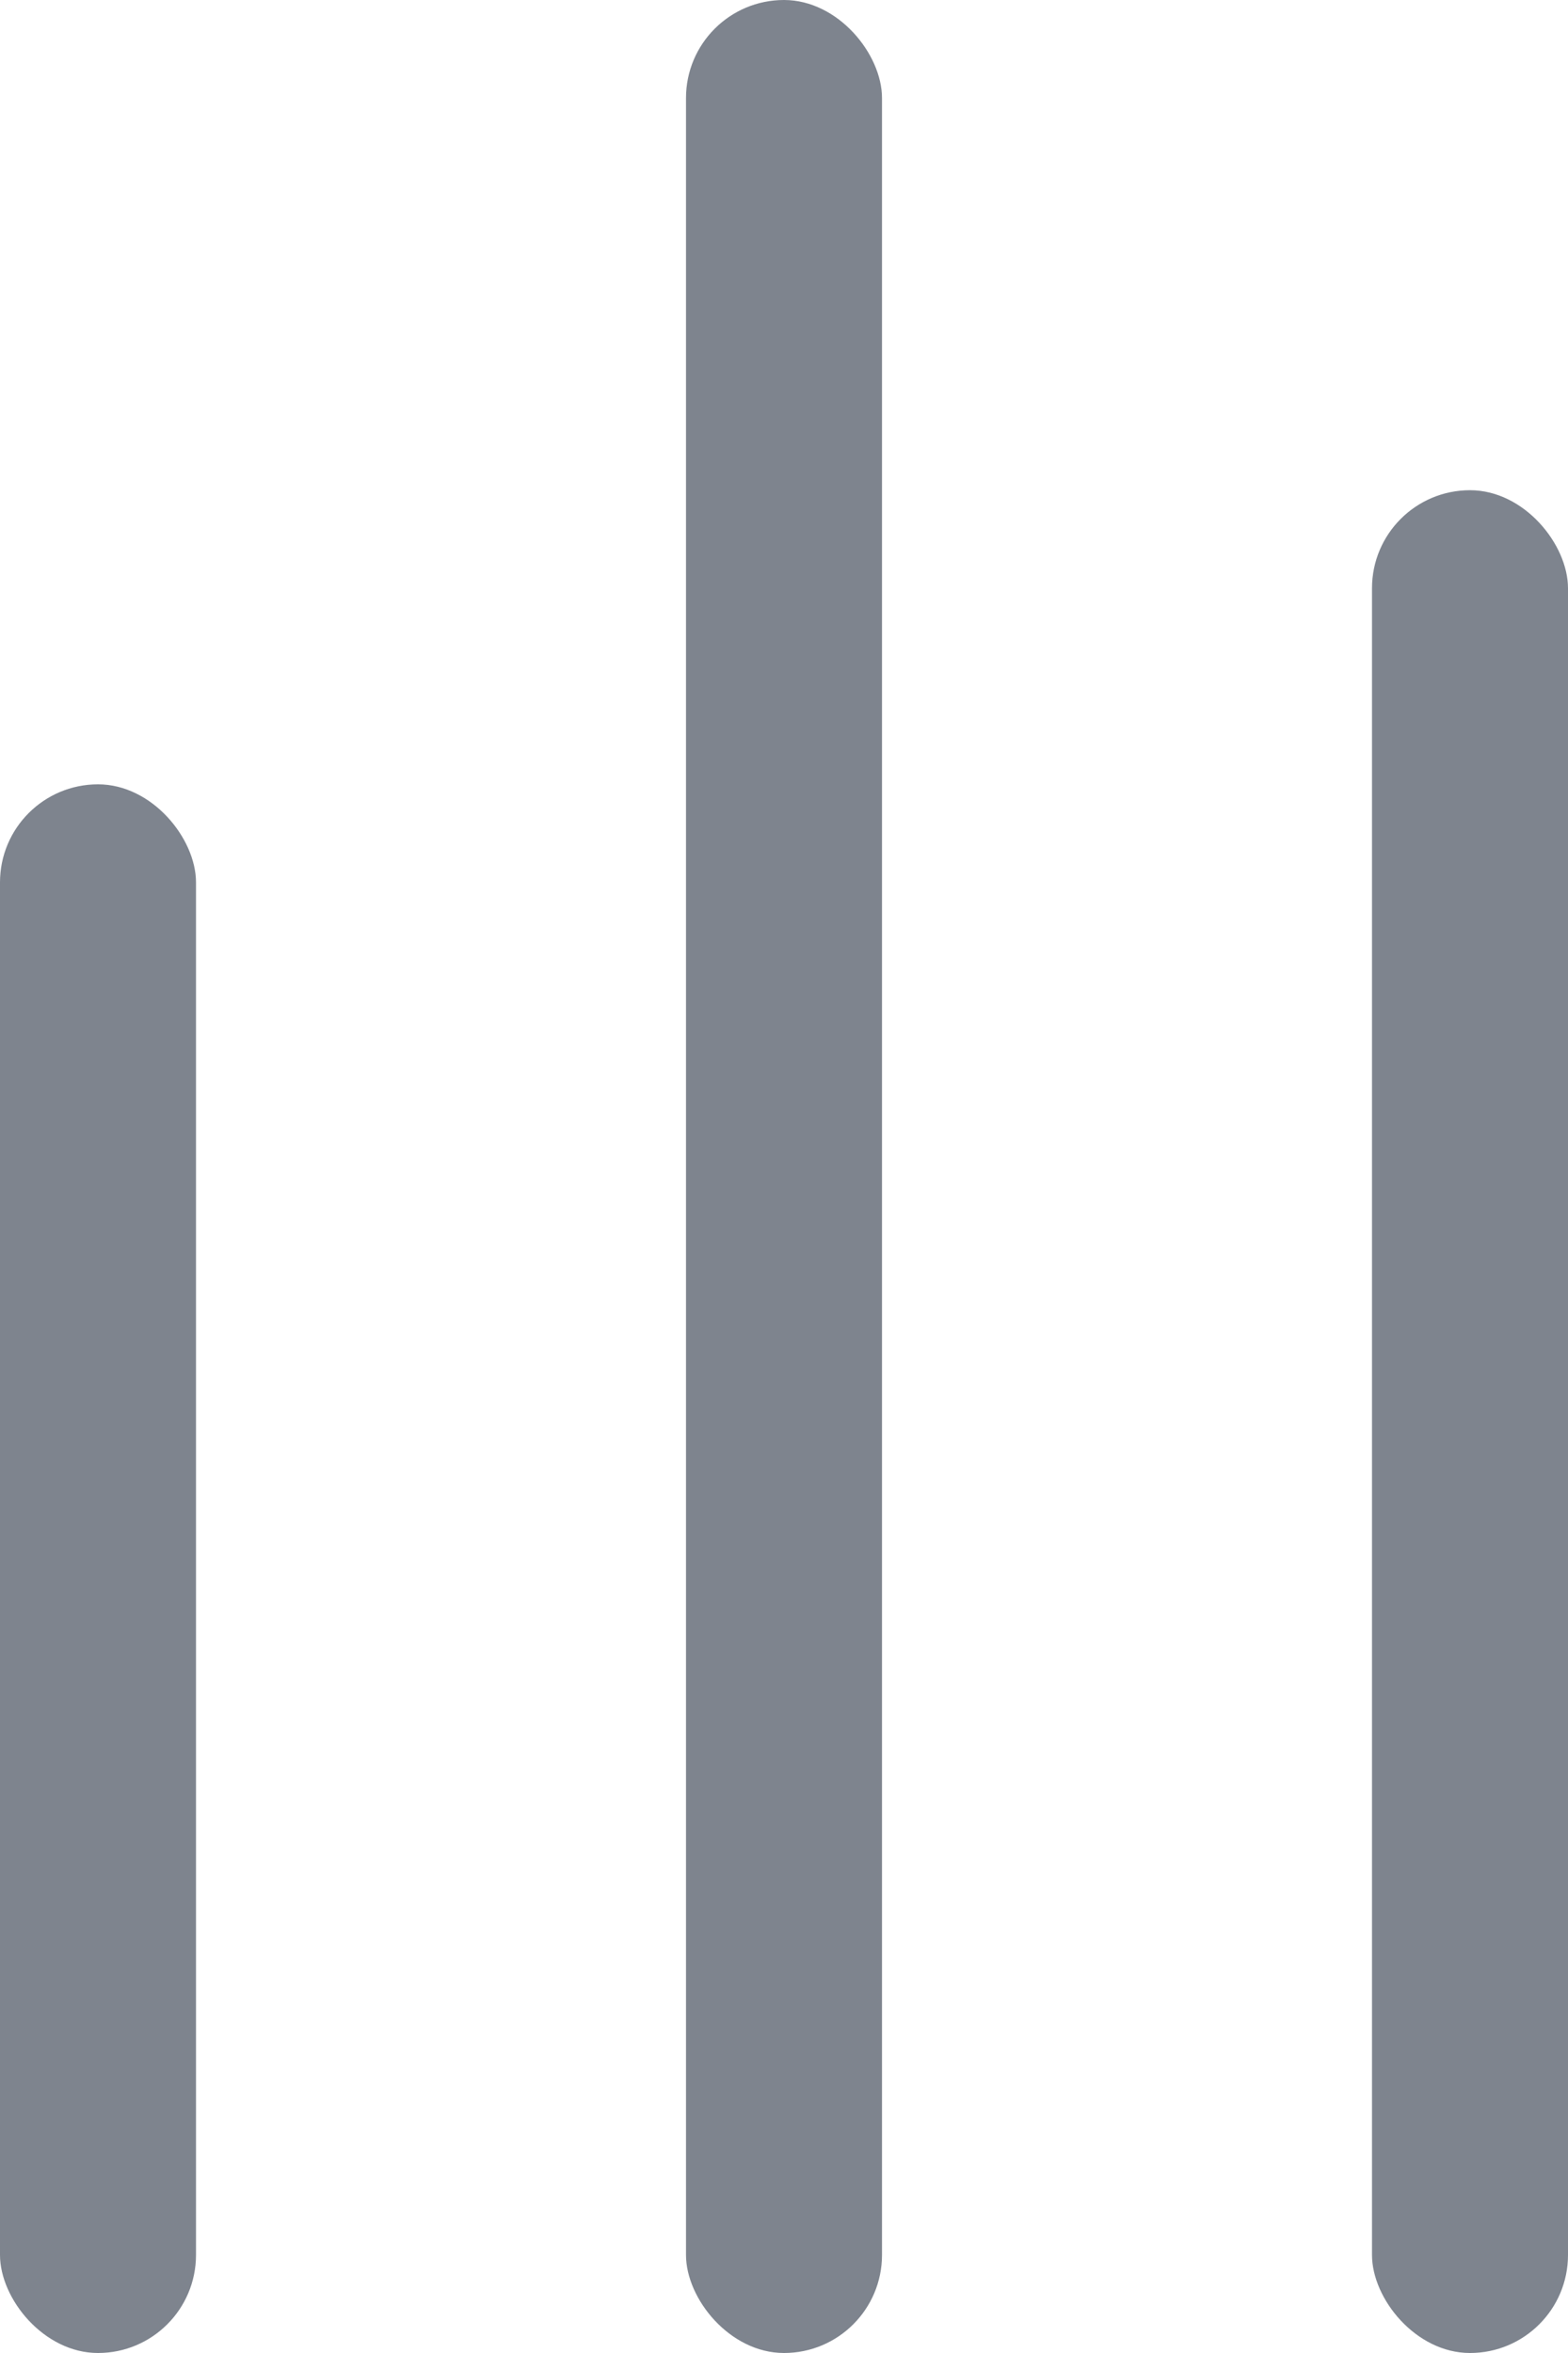
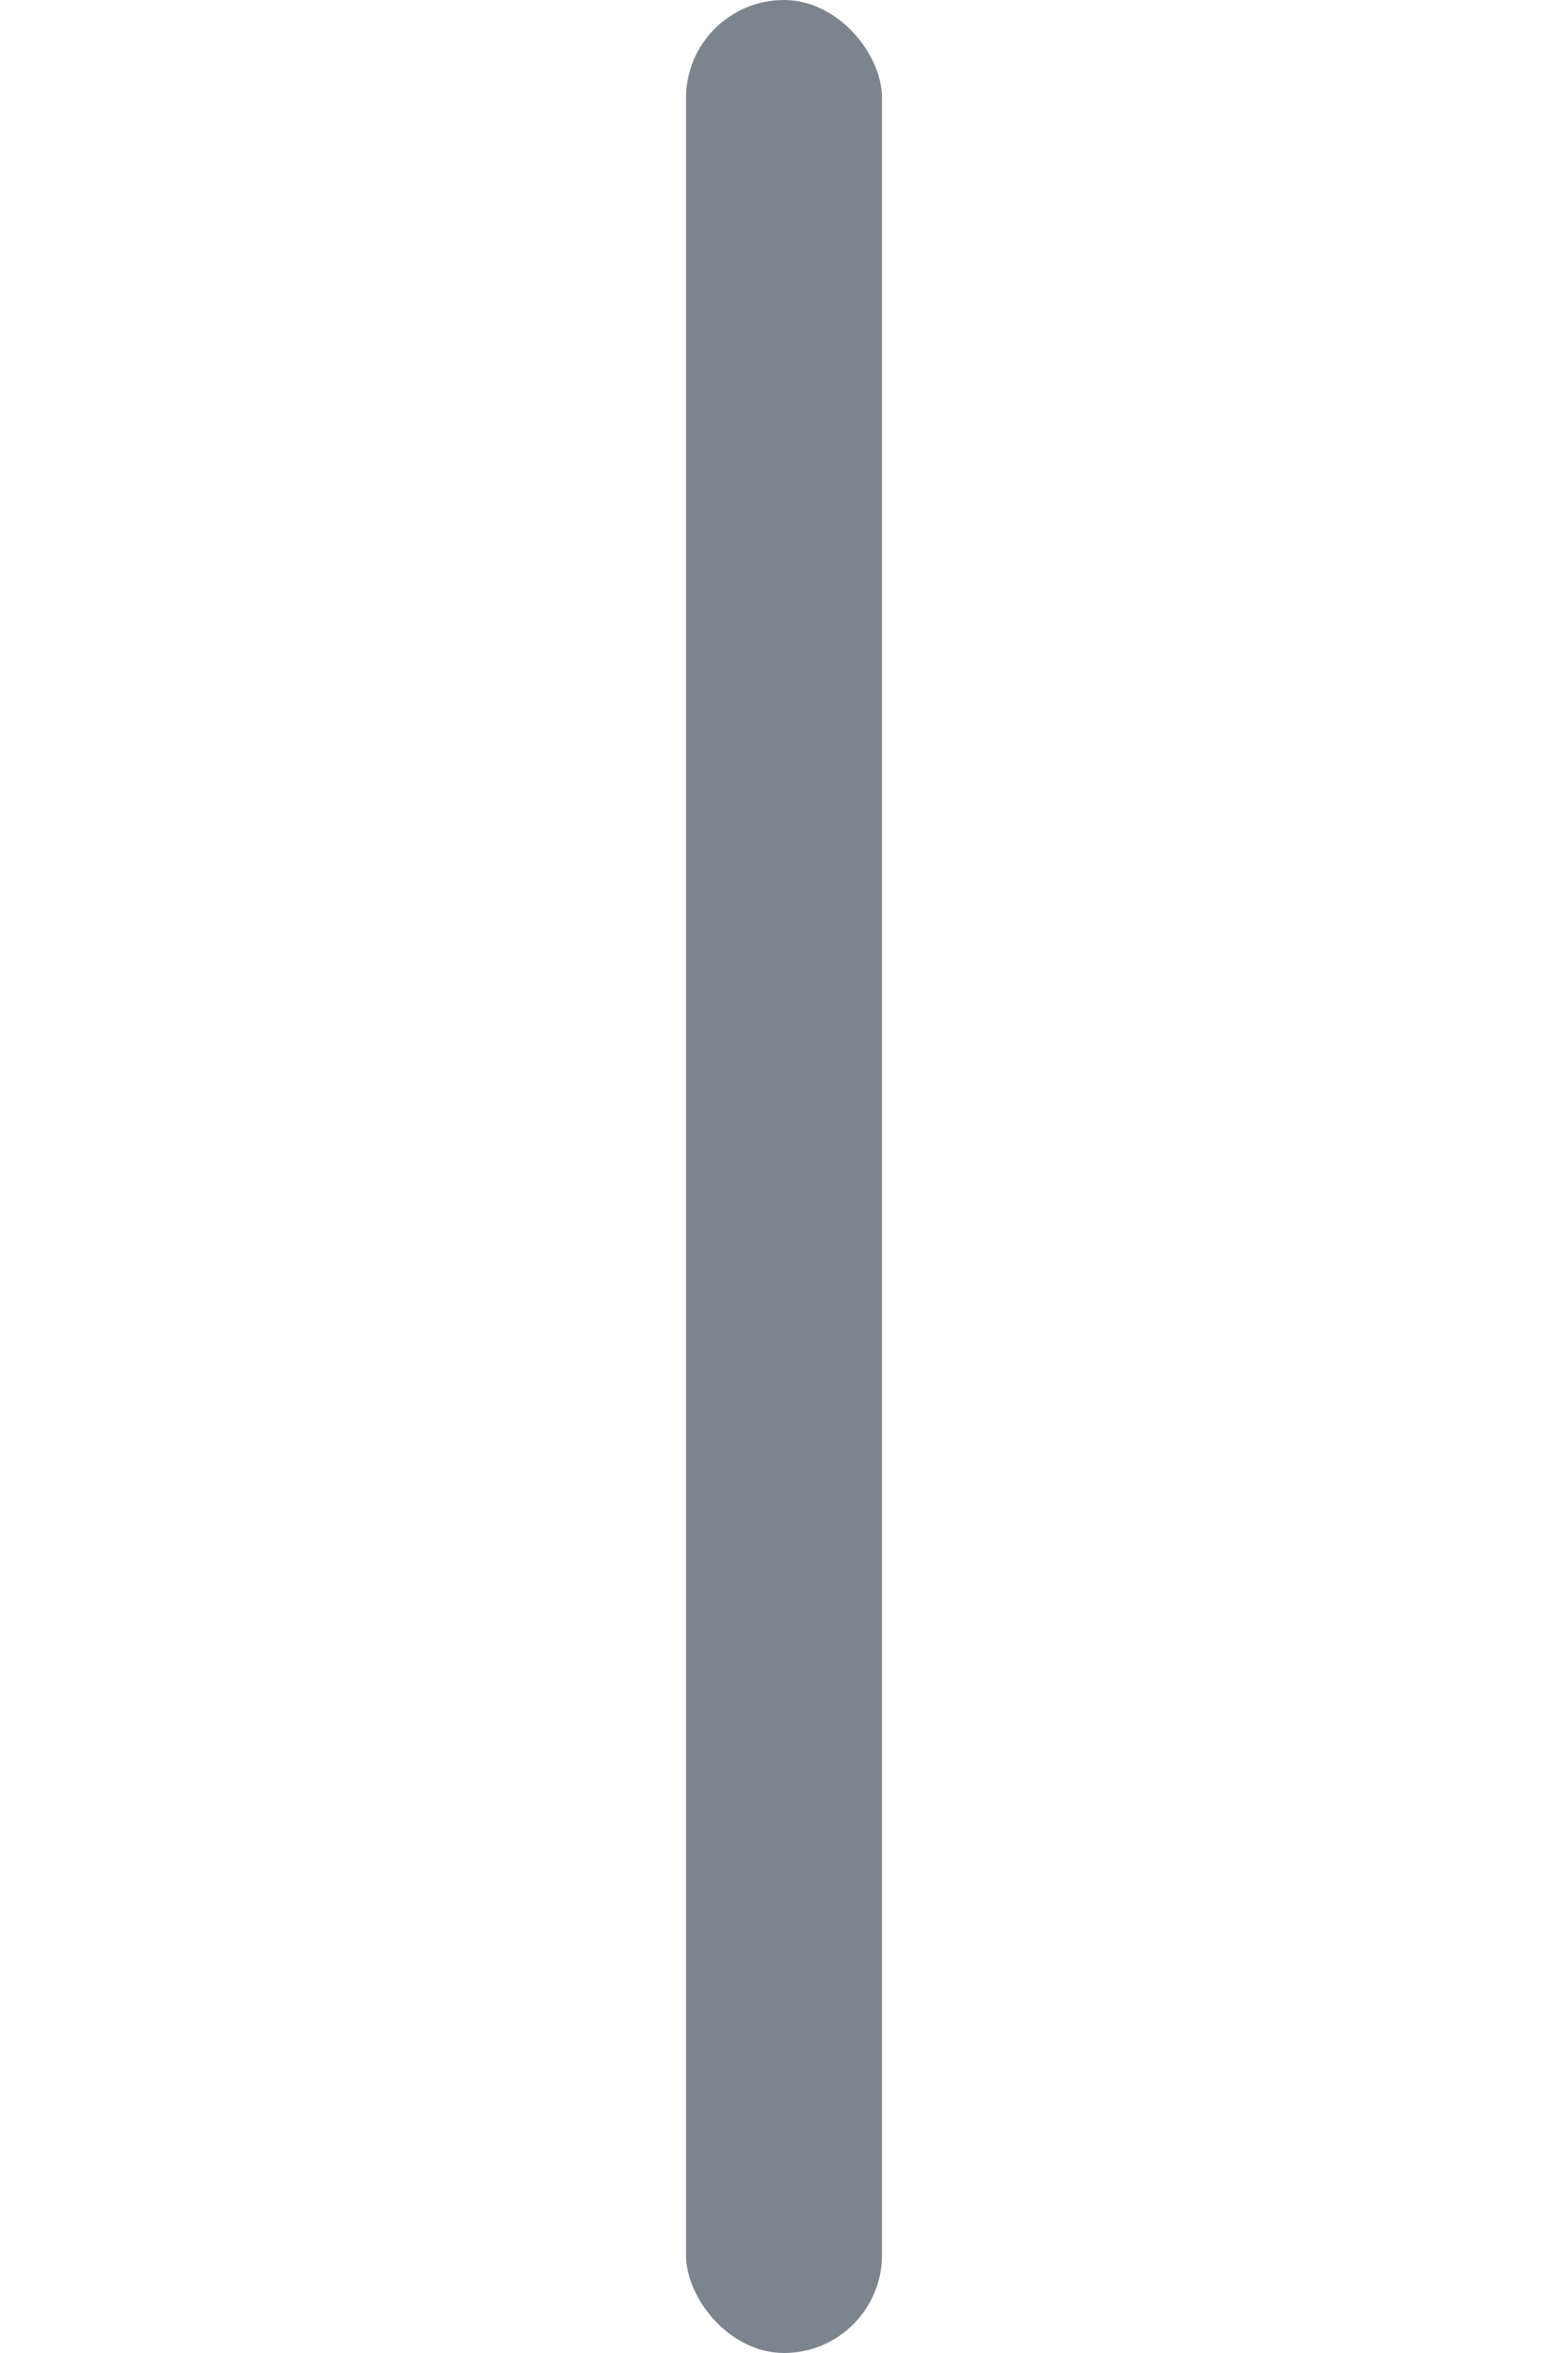
<svg xmlns="http://www.w3.org/2000/svg" width="16" height="24" viewBox="0 0 16 24" fill="none">
  <rect x="7" width="2" height="24" rx="1" fill="#7E848E" />
-   <rect y="8" width="2" height="16" rx="1" fill="#7E848E" />
-   <rect x="14" y="5" width="2" height="19" rx="1" fill="#7E848E" />
</svg>